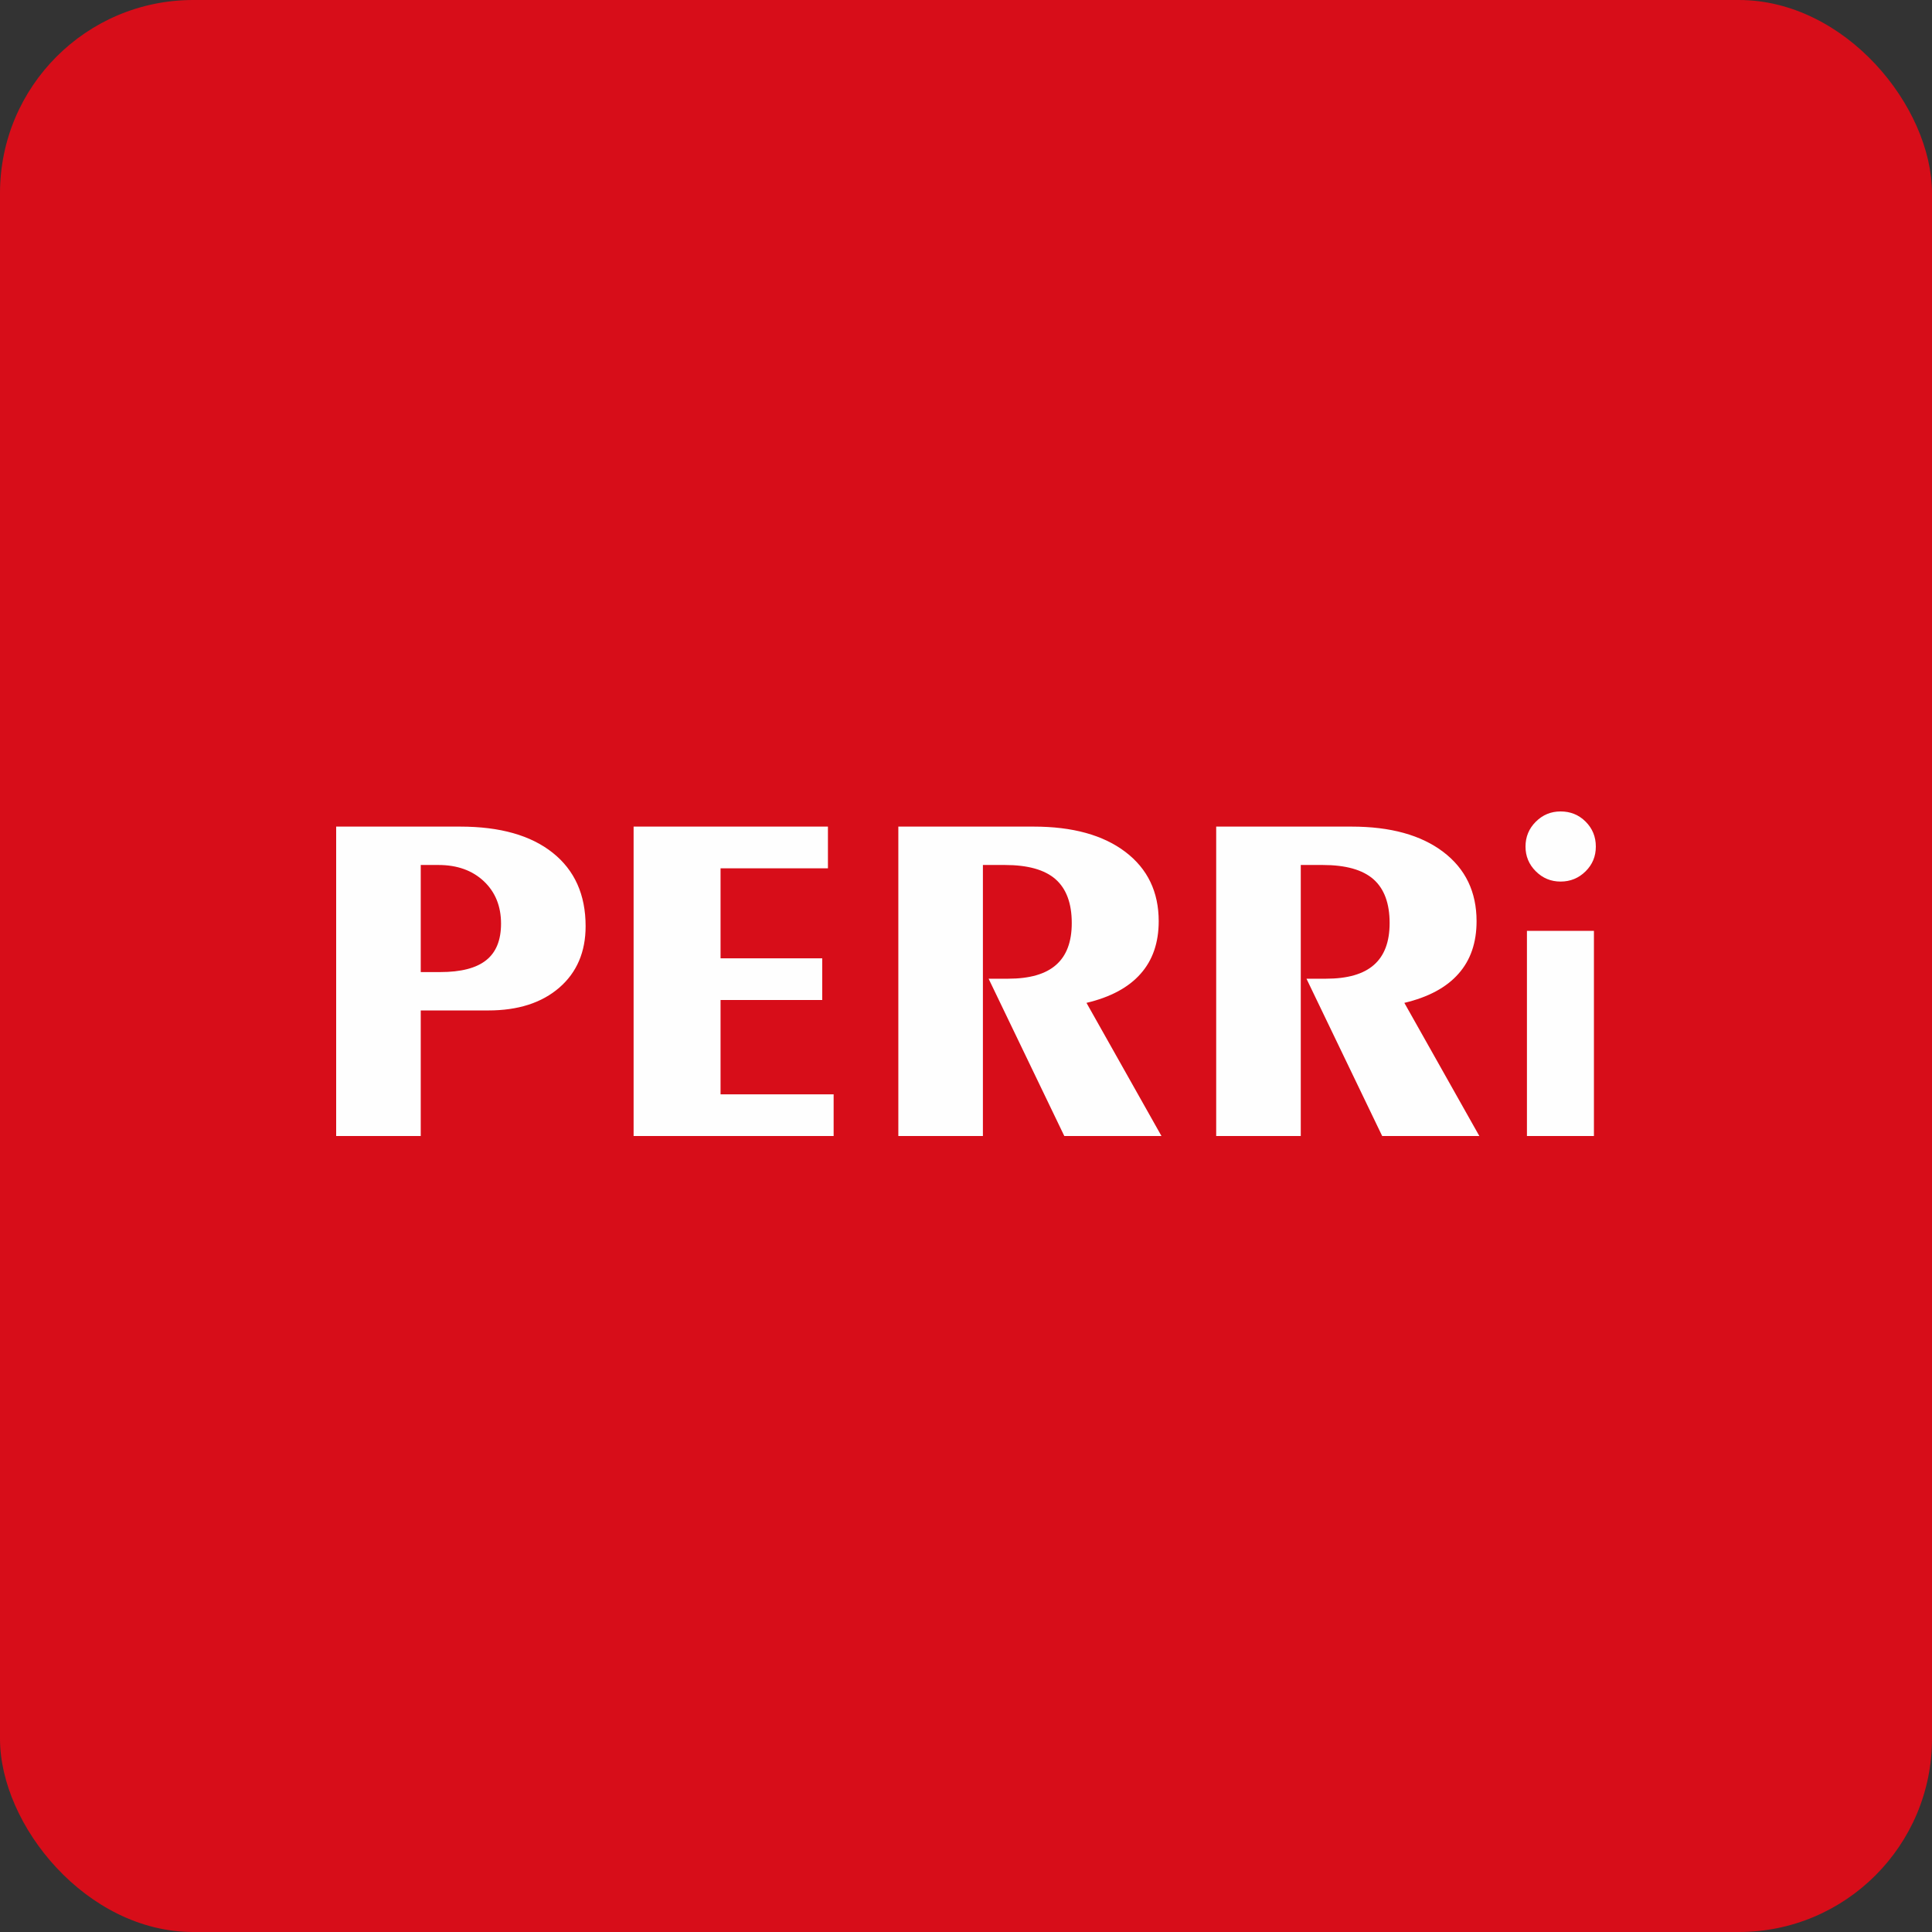
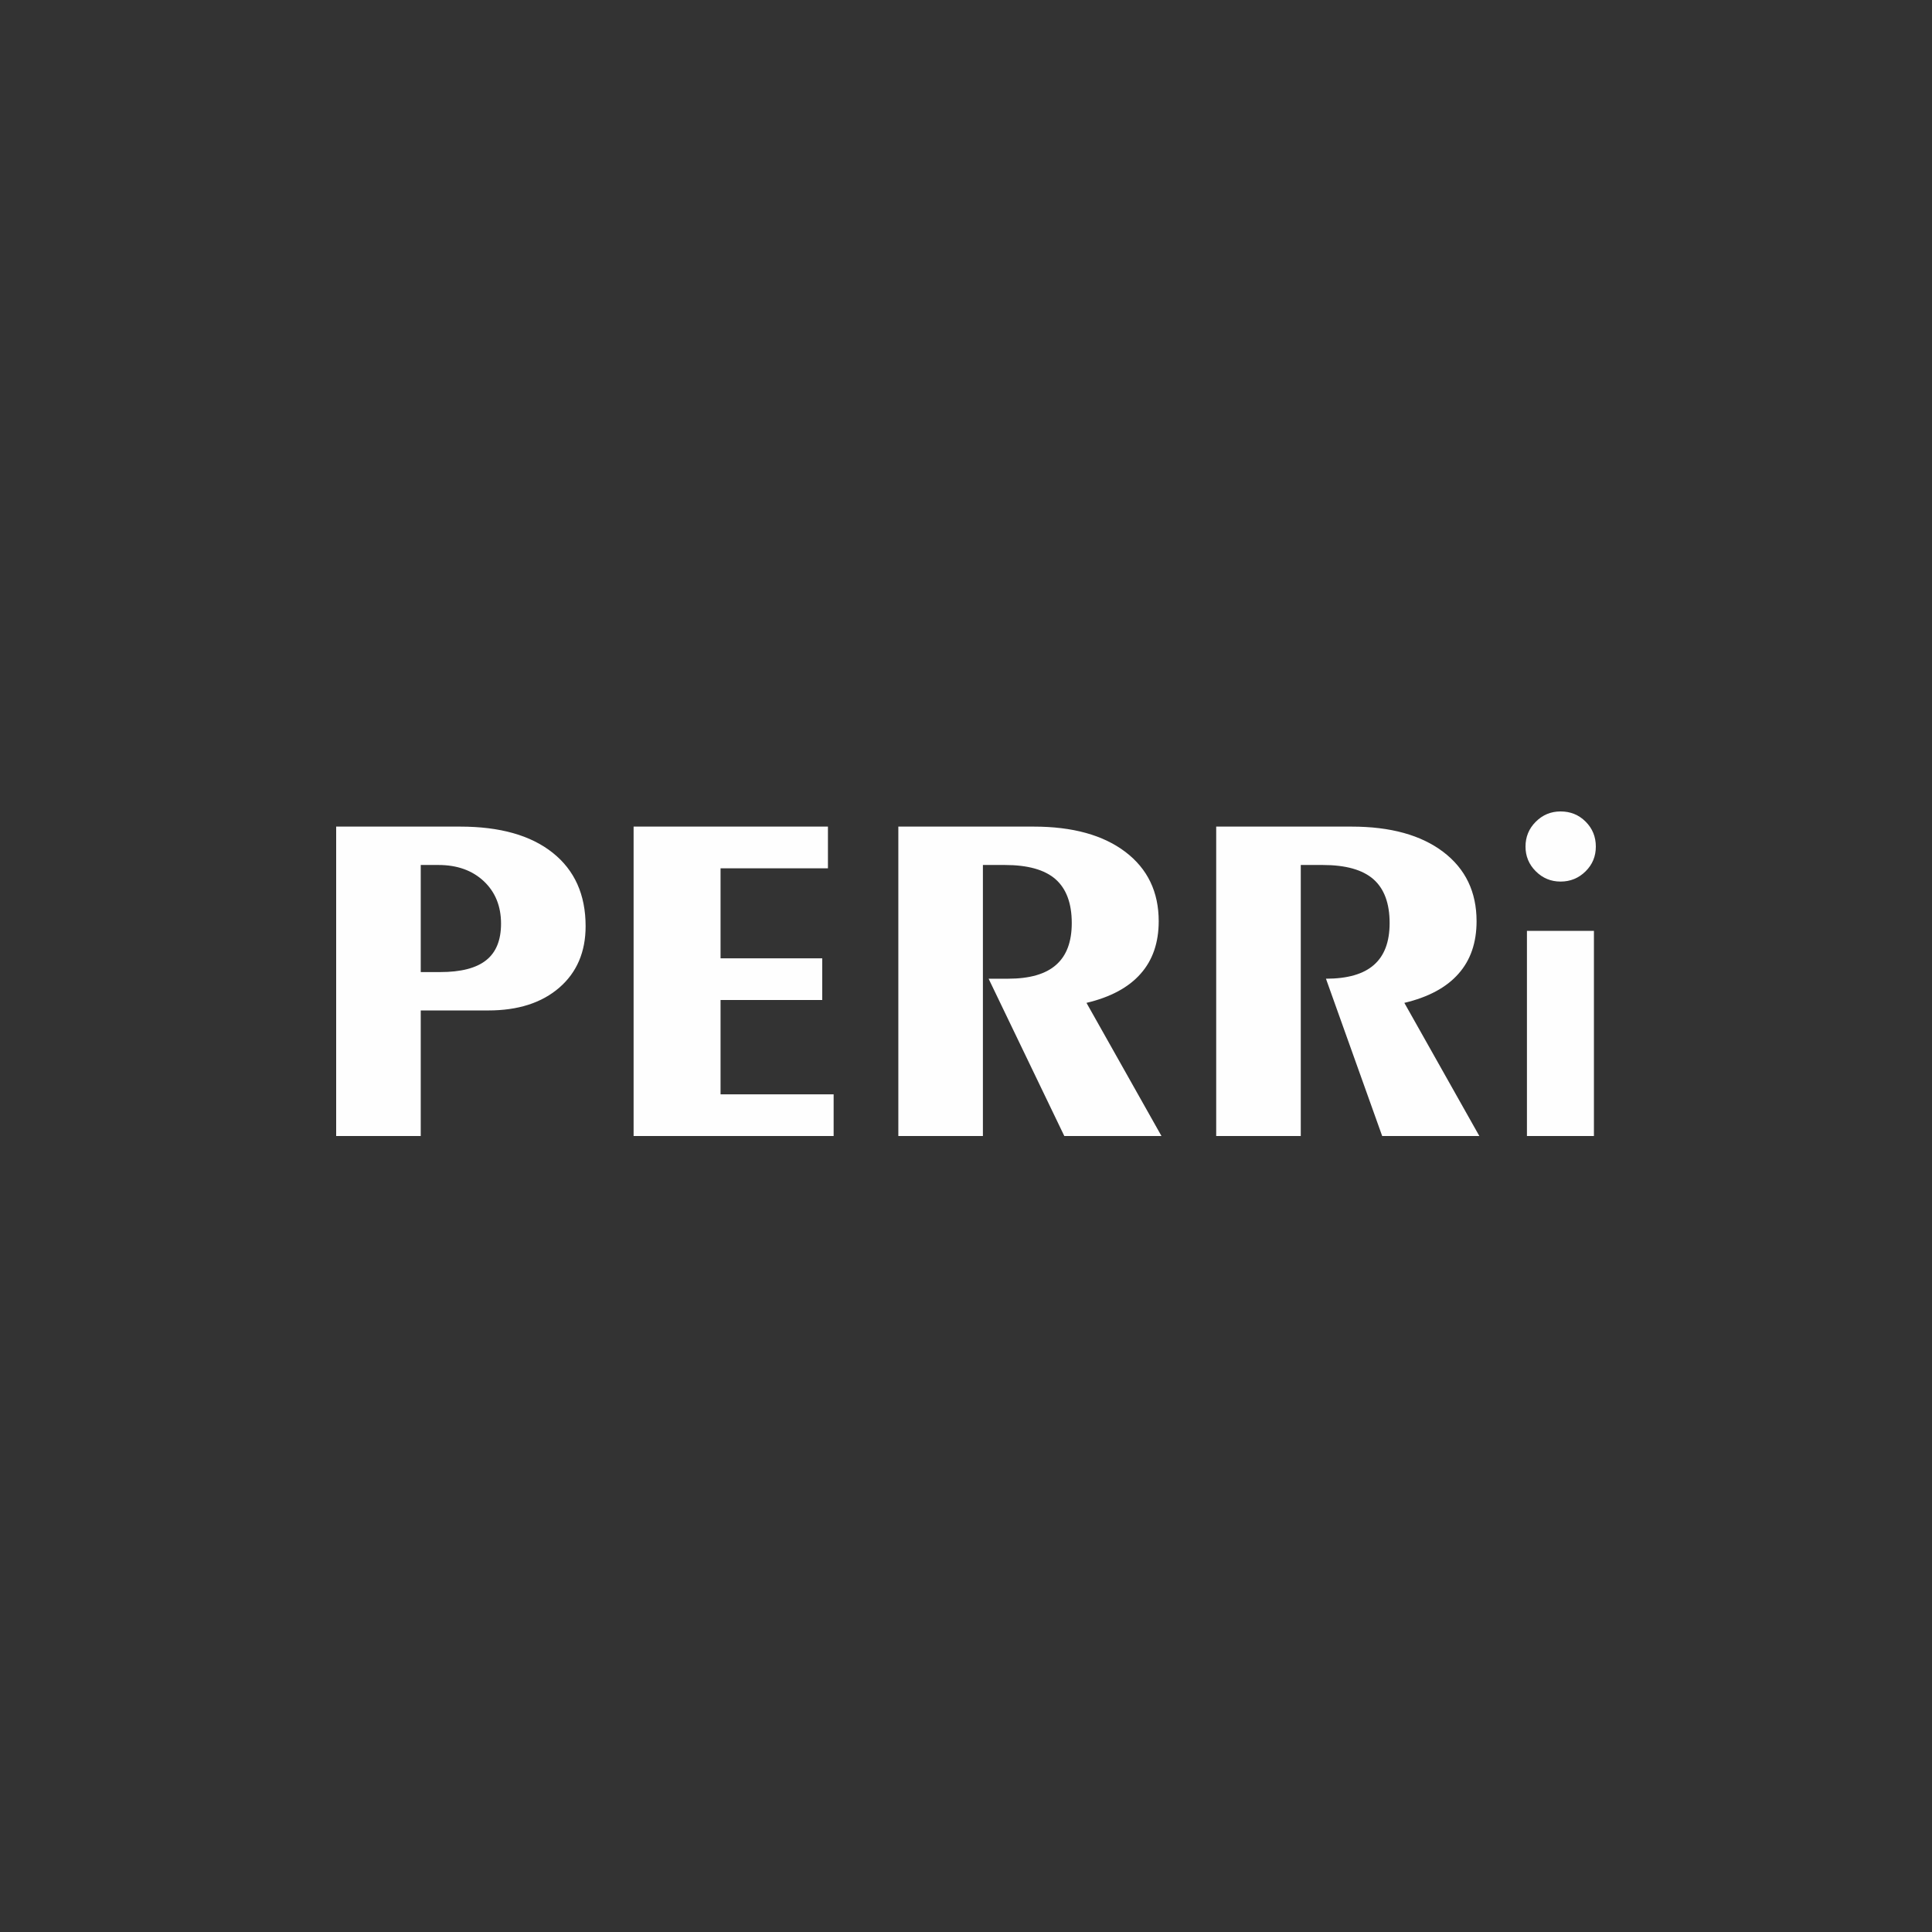
<svg xmlns="http://www.w3.org/2000/svg" version="1.1" width="500px" height="500px">
  <rect width="100%" height="100%" fill="#333333" stroke="none" />
  <svg width="500px" height="500px" viewBox="0 0 500 500" version="1.1">
    <title>logo_red</title>
    <g id="SvgjsG1008" stroke="none" stroke-width="1" fill="none" fill-rule="evenodd">
      <g id="SvgjsG1007">
-         <rect id="SvgjsRect1006" fill="#D70D19" x="0" y="0" width="500" height="500" rx="50" />
-         <path d="M108.888,223.857 L108.888,251.571 L113.929,251.571 C119.298,251.571 123.254,250.549 125.816,248.505 C128.378,246.482 129.668,243.314 129.668,239.042 C129.668,234.505 128.172,230.846 125.201,228.047 C122.209,225.247 118.294,223.857 113.458,223.857 L108.888,223.857 L108.888,223.857 Z M87,294 L87,213.924 L119.094,213.924 C129.382,213.924 137.354,216.172 143.031,220.689 C148.708,225.206 151.556,231.541 151.556,239.696 C151.556,246.359 149.281,251.673 144.752,255.597 C140.203,259.541 134.075,261.503 126.369,261.503 L108.888,261.503 L108.888,294 L87,294 L87,294 Z M163.976,294 L163.976,213.924 L214.268,213.924 L214.268,224.715 L186.478,224.715 L186.478,248.014 L212.792,248.014 L212.792,258.806 L186.478,258.806 L186.478,283.209 L215.744,283.209 L215.744,294 L163.976,294 L163.976,294 Z M232.488,294 L232.488,213.924 L267.512,213.924 C277.595,213.924 285.506,216.111 291.264,220.485 C297.003,224.858 299.872,230.826 299.872,238.409 C299.872,243.947 298.315,248.505 295.179,252.02 C292.064,255.556 287.391,258.07 281.181,259.541 L300.589,294 L275.443,294 L255.851,253.288 L260.892,253.288 C266.467,253.288 270.606,252.102 273.312,249.711 C276.017,247.34 277.37,243.743 277.37,238.899 C277.37,233.79 275.976,230.008 273.168,227.536 C270.361,225.083 265.995,223.857 260.052,223.857 L254.375,223.857 L254.375,294 L232.488,294 L232.488,294 Z M314.751,294 L314.751,213.924 L349.775,213.924 C359.858,213.924 367.769,216.111 373.528,220.485 C379.267,224.858 382.135,230.826 382.135,238.409 C382.135,243.947 380.578,248.505 377.442,252.02 C374.327,255.556 369.655,258.07 363.445,259.541 L382.853,294 L357.707,294 L338.114,253.288 L343.156,253.288 C348.73,253.288 352.87,252.102 355.575,249.711 C358.281,247.34 359.633,243.743 359.633,238.899 C359.633,233.79 358.239,230.008 355.432,227.536 C352.624,225.083 348.259,223.857 342.316,223.857 L336.639,223.857 L336.639,294 L314.751,294 L314.751,294 Z M395.17,294 L395.17,240.902 L412.508,240.902 L412.508,294 L395.17,294 Z M394.801,219.095 C394.801,216.581 395.683,214.435 397.465,212.657 C399.248,210.879 401.38,210 403.88,210 C406.442,210 408.594,210.879 410.356,212.636 C412.118,214.394 413,216.54 413,219.095 C413,221.629 412.118,223.755 410.336,225.512 C408.553,227.27 406.401,228.149 403.88,228.149 C401.38,228.149 399.248,227.27 397.465,225.492 C395.683,223.714 394.801,221.588 394.801,219.095 L394.801,219.095 Z" id="SvgjsPath1005" fill="#FEFEFE" fill-rule="nonzero" />
+         <path d="M108.888,223.857 L108.888,251.571 L113.929,251.571 C119.298,251.571 123.254,250.549 125.816,248.505 C128.378,246.482 129.668,243.314 129.668,239.042 C129.668,234.505 128.172,230.846 125.201,228.047 C122.209,225.247 118.294,223.857 113.458,223.857 L108.888,223.857 L108.888,223.857 Z M87,294 L87,213.924 L119.094,213.924 C129.382,213.924 137.354,216.172 143.031,220.689 C148.708,225.206 151.556,231.541 151.556,239.696 C151.556,246.359 149.281,251.673 144.752,255.597 C140.203,259.541 134.075,261.503 126.369,261.503 L108.888,261.503 L108.888,294 L87,294 L87,294 Z M163.976,294 L163.976,213.924 L214.268,213.924 L214.268,224.715 L186.478,224.715 L186.478,248.014 L212.792,248.014 L212.792,258.806 L186.478,258.806 L186.478,283.209 L215.744,283.209 L215.744,294 L163.976,294 L163.976,294 Z M232.488,294 L232.488,213.924 L267.512,213.924 C277.595,213.924 285.506,216.111 291.264,220.485 C297.003,224.858 299.872,230.826 299.872,238.409 C299.872,243.947 298.315,248.505 295.179,252.02 C292.064,255.556 287.391,258.07 281.181,259.541 L300.589,294 L275.443,294 L255.851,253.288 L260.892,253.288 C266.467,253.288 270.606,252.102 273.312,249.711 C276.017,247.34 277.37,243.743 277.37,238.899 C277.37,233.79 275.976,230.008 273.168,227.536 C270.361,225.083 265.995,223.857 260.052,223.857 L254.375,223.857 L254.375,294 L232.488,294 L232.488,294 Z M314.751,294 L314.751,213.924 L349.775,213.924 C359.858,213.924 367.769,216.111 373.528,220.485 C379.267,224.858 382.135,230.826 382.135,238.409 C382.135,243.947 380.578,248.505 377.442,252.02 C374.327,255.556 369.655,258.07 363.445,259.541 L382.853,294 L357.707,294 L343.156,253.288 C348.73,253.288 352.87,252.102 355.575,249.711 C358.281,247.34 359.633,243.743 359.633,238.899 C359.633,233.79 358.239,230.008 355.432,227.536 C352.624,225.083 348.259,223.857 342.316,223.857 L336.639,223.857 L336.639,294 L314.751,294 L314.751,294 Z M395.17,294 L395.17,240.902 L412.508,240.902 L412.508,294 L395.17,294 Z M394.801,219.095 C394.801,216.581 395.683,214.435 397.465,212.657 C399.248,210.879 401.38,210 403.88,210 C406.442,210 408.594,210.879 410.356,212.636 C412.118,214.394 413,216.54 413,219.095 C413,221.629 412.118,223.755 410.336,225.512 C408.553,227.27 406.401,228.149 403.88,228.149 C401.38,228.149 399.248,227.27 397.465,225.492 C395.683,223.714 394.801,221.588 394.801,219.095 L394.801,219.095 Z" id="SvgjsPath1005" fill="#FEFEFE" fill-rule="nonzero" />
      </g>
    </g>
  </svg>
  <style>@media (prefers-color-scheme: light) { :root { filter: none; } }
@media (prefers-color-scheme: dark) { :root { filter: none; } }
</style>
</svg>